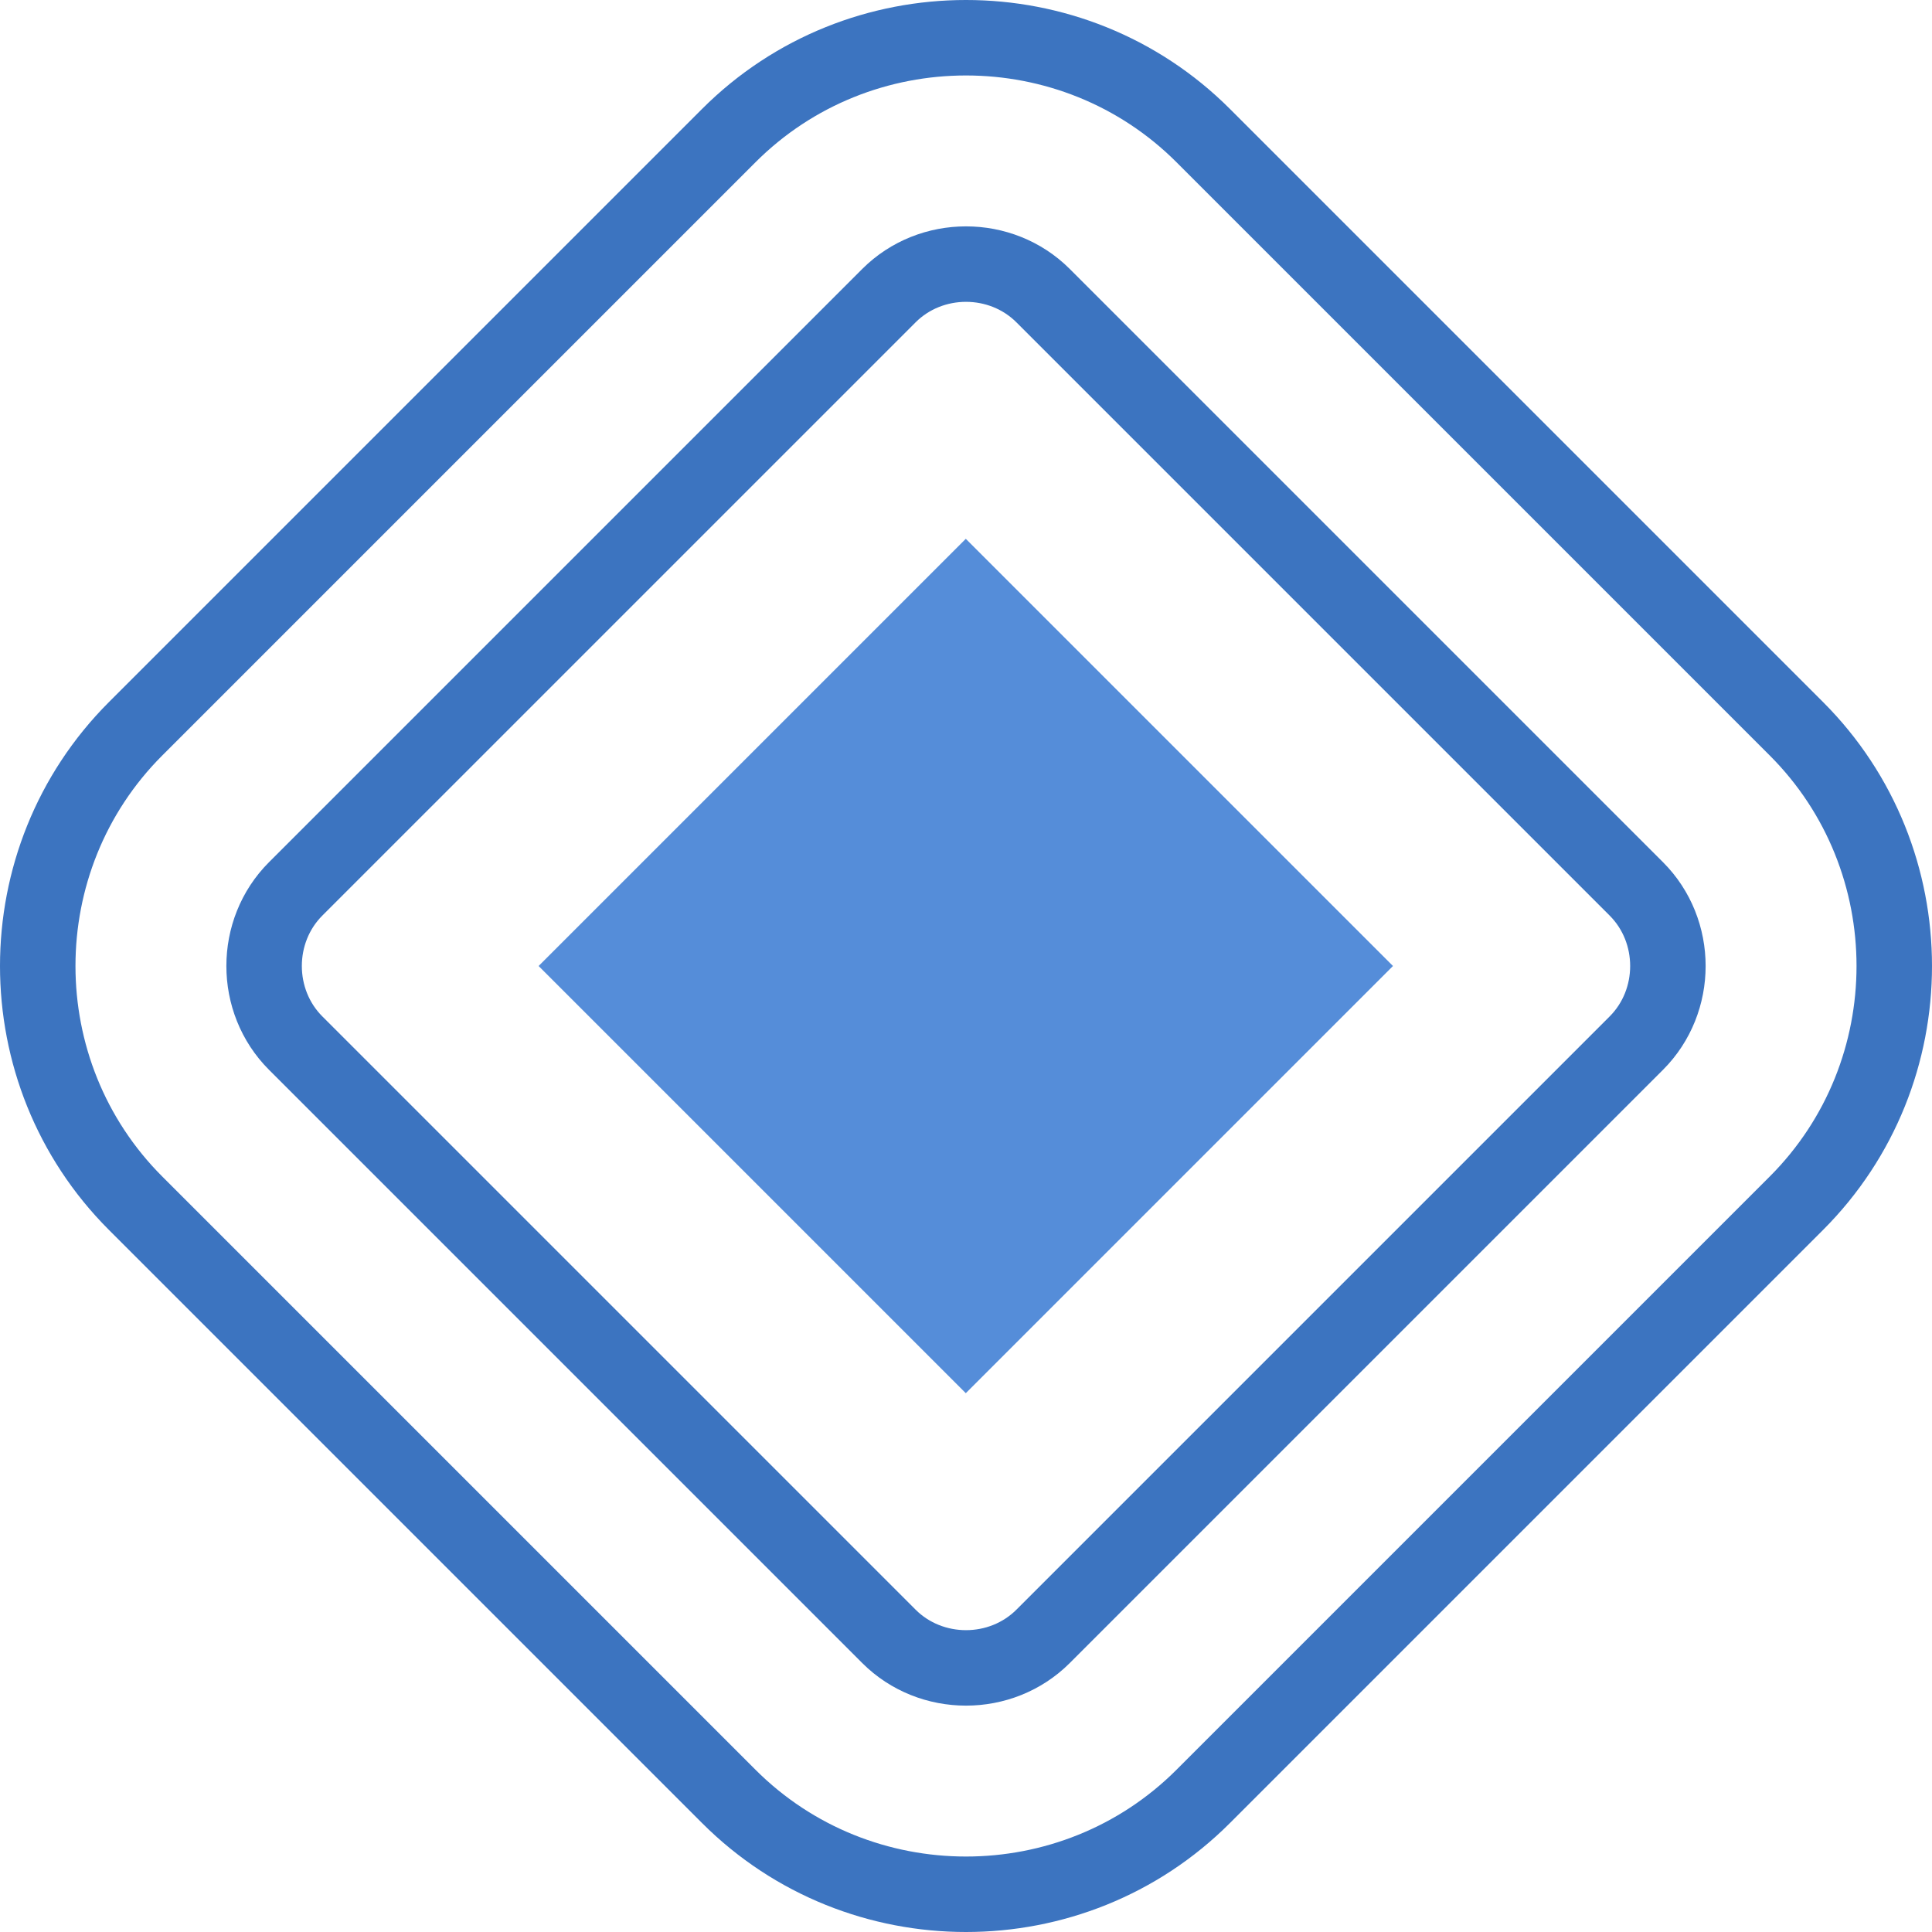
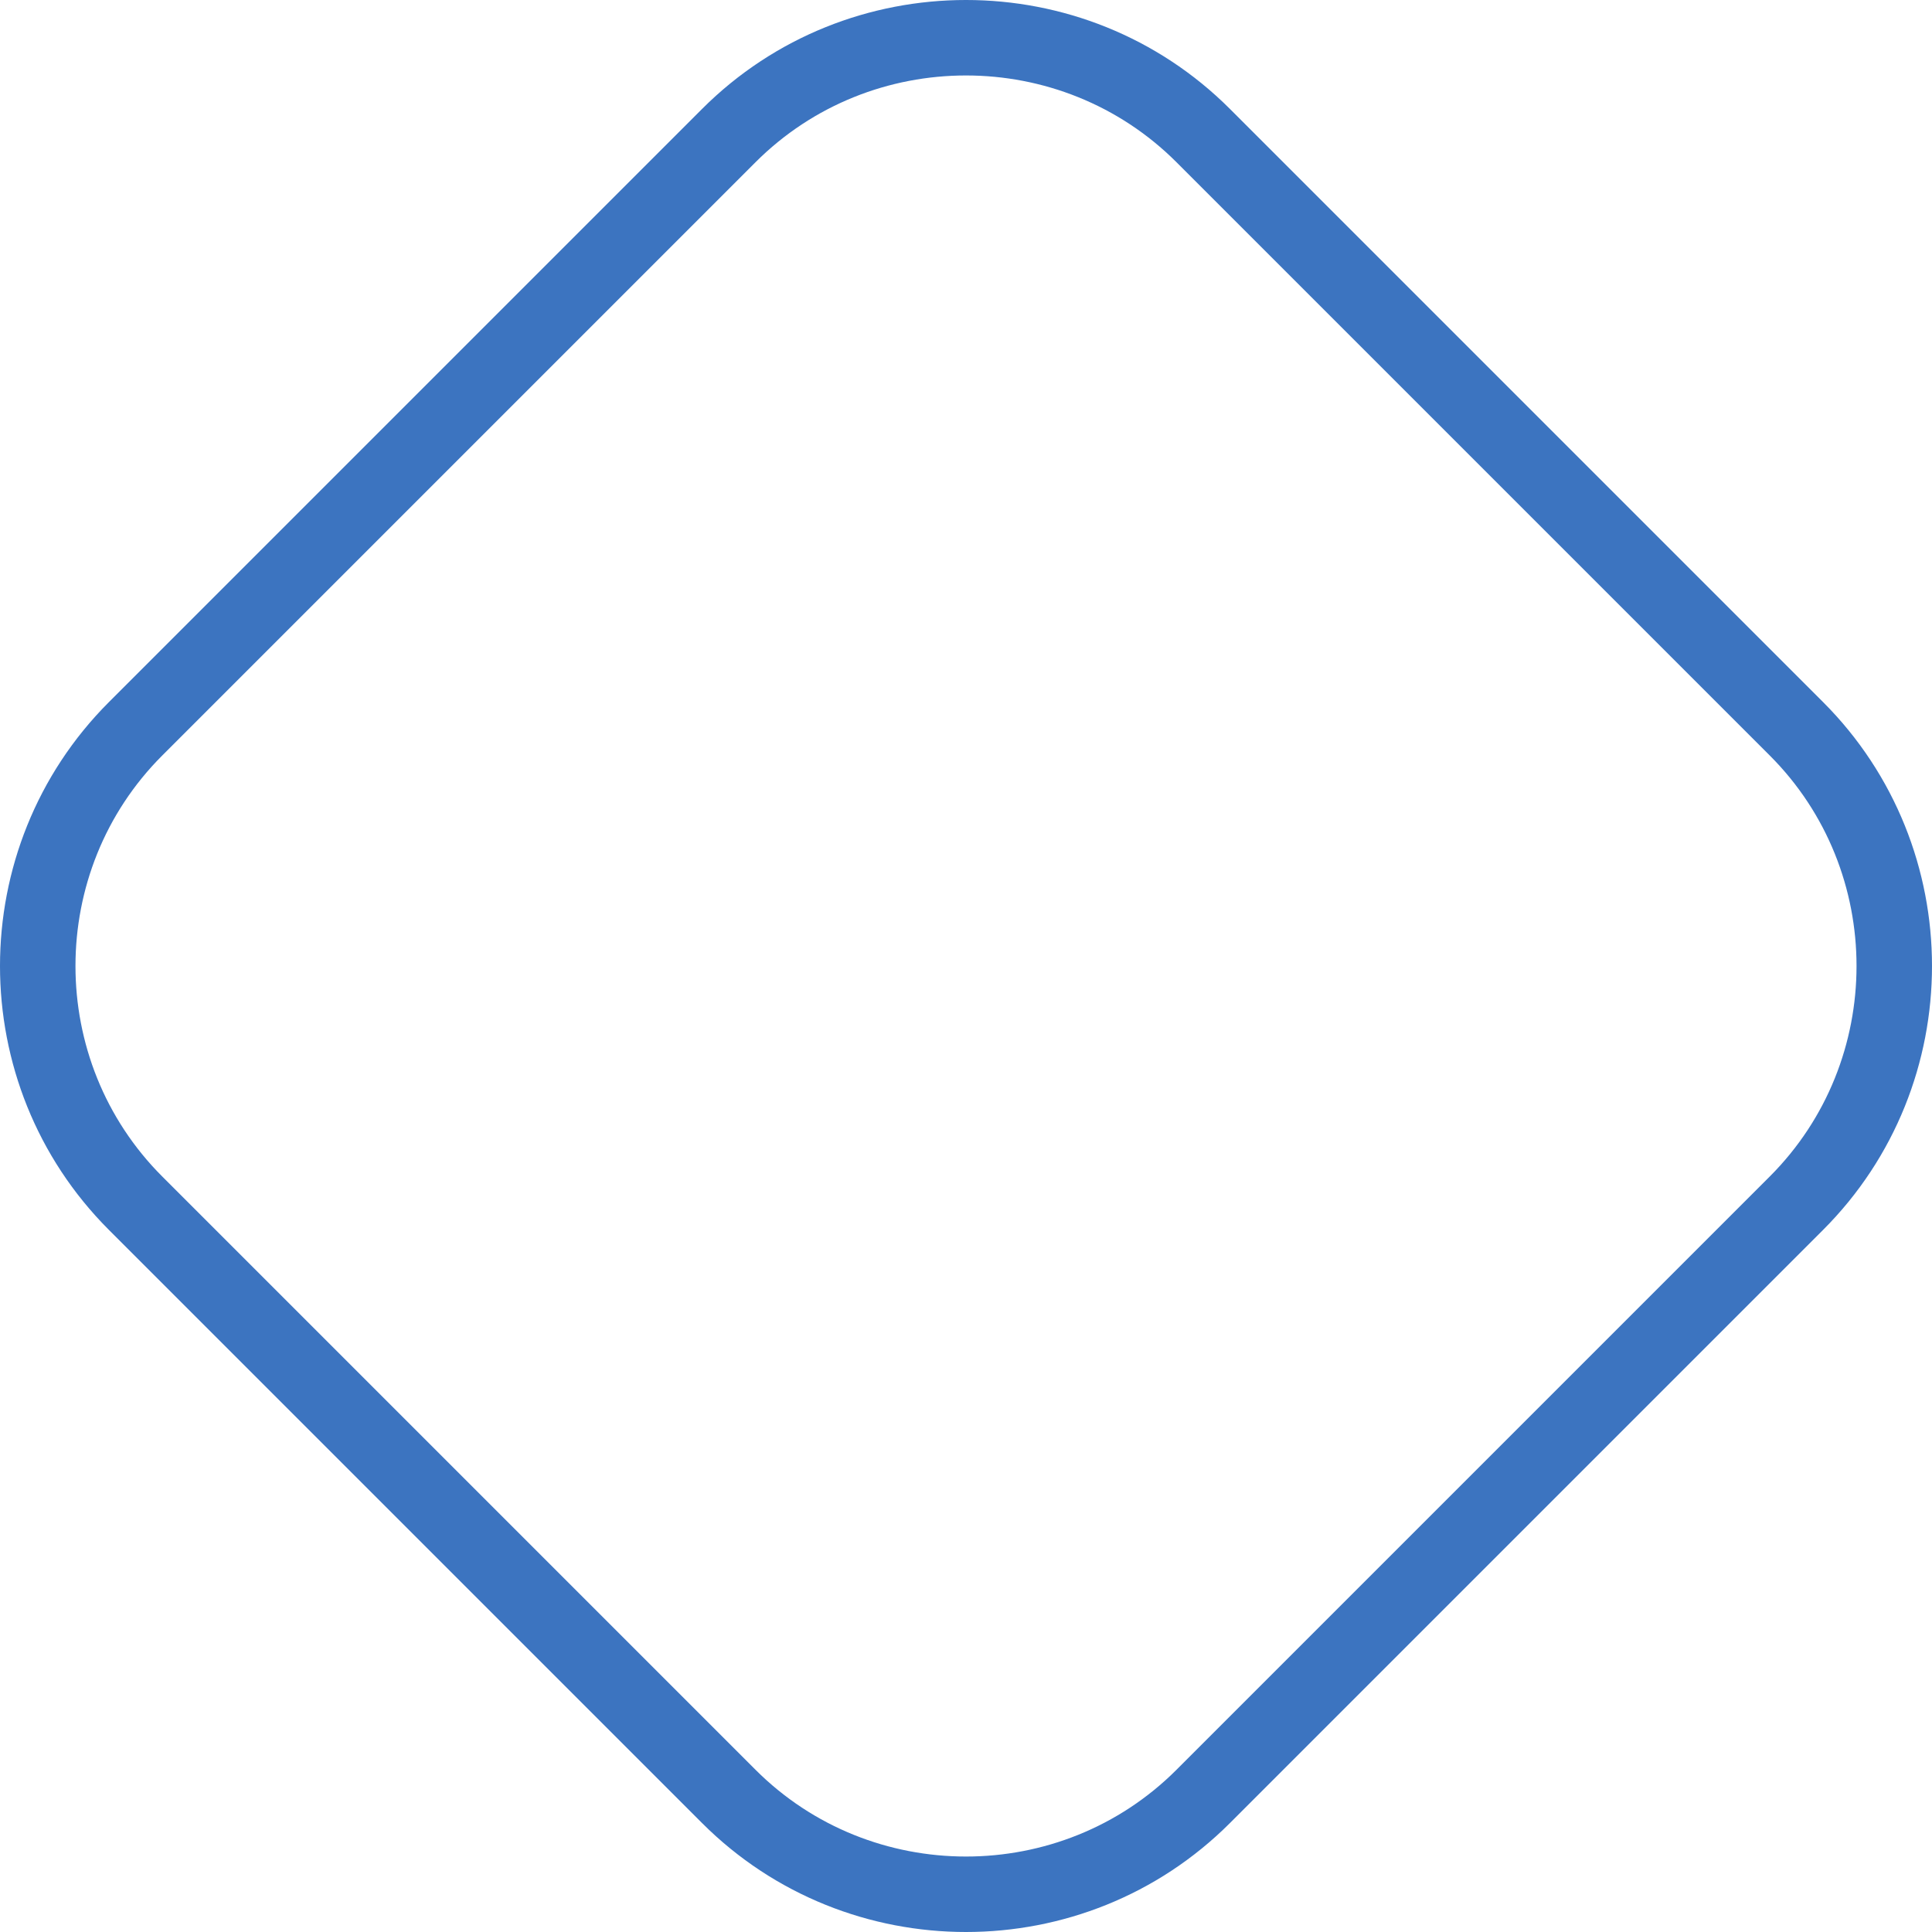
<svg xmlns="http://www.w3.org/2000/svg" version="1.1" id="Capa_1" x="0px" y="0px" viewBox="0 0 512 512" style="enable-background:new 0 0 512 512;" xml:space="preserve" width="20" height="20">
  <style type="text/css">
	.fill-bullet2 {fill: #558dd9 }
	.stroke-bullet2 {stroke: #3c74c0 }	
</style>
  <g>
    <g>
      <path class="stroke-bullet2" style="fill-rule:evenodd;clip-rule:evenodd;fill: none;stroke-width:20;stroke-linecap:round;stroke-linejoin:round;stroke-miterlimit:22.926;" d="&#10;&#09;&#09;&#09;M35.932,193.136L193.137,35.931c34.575-34.575,91.152-34.575,125.727,0l157.204,157.204c34.575,34.575,34.575,91.153,0,125.728&#10;&#09;&#09;&#09;L318.864,476.068c-34.575,34.576-91.152,34.576-125.727,0L35.932,318.864C1.357,284.289,1.357,227.711,35.932,193.136z" />
-       <path class="stroke-bullet2" style="fill-rule:evenodd;clip-rule:evenodd;fill: none;stroke-width:20;stroke-linecap:round;stroke-linejoin:round;stroke-miterlimit:22.926;" d="&#10;&#09;&#09;&#09;M78.358,235.562c-11.157,11.157-11.157,29.718,0,40.876l157.205,157.205c11.157,11.157,29.718,11.157,40.875,0l157.204-157.204&#10;&#09;&#09;&#09;c11.157-11.157,11.157-29.719,0-40.876L276.438,78.358c-11.157-11.157-29.718-11.157-40.875,0L78.358,235.562z" />
    </g>
-     <rect class="fill-bullet2" x="175.936" y="175.936" transform="matrix(0.707 -0.707 0.707 0.707 -106.039 256)" style="fill-rule:evenodd;clip-rule:evenodd;" width="160.127" height="160.127" />
  </g>
</svg>